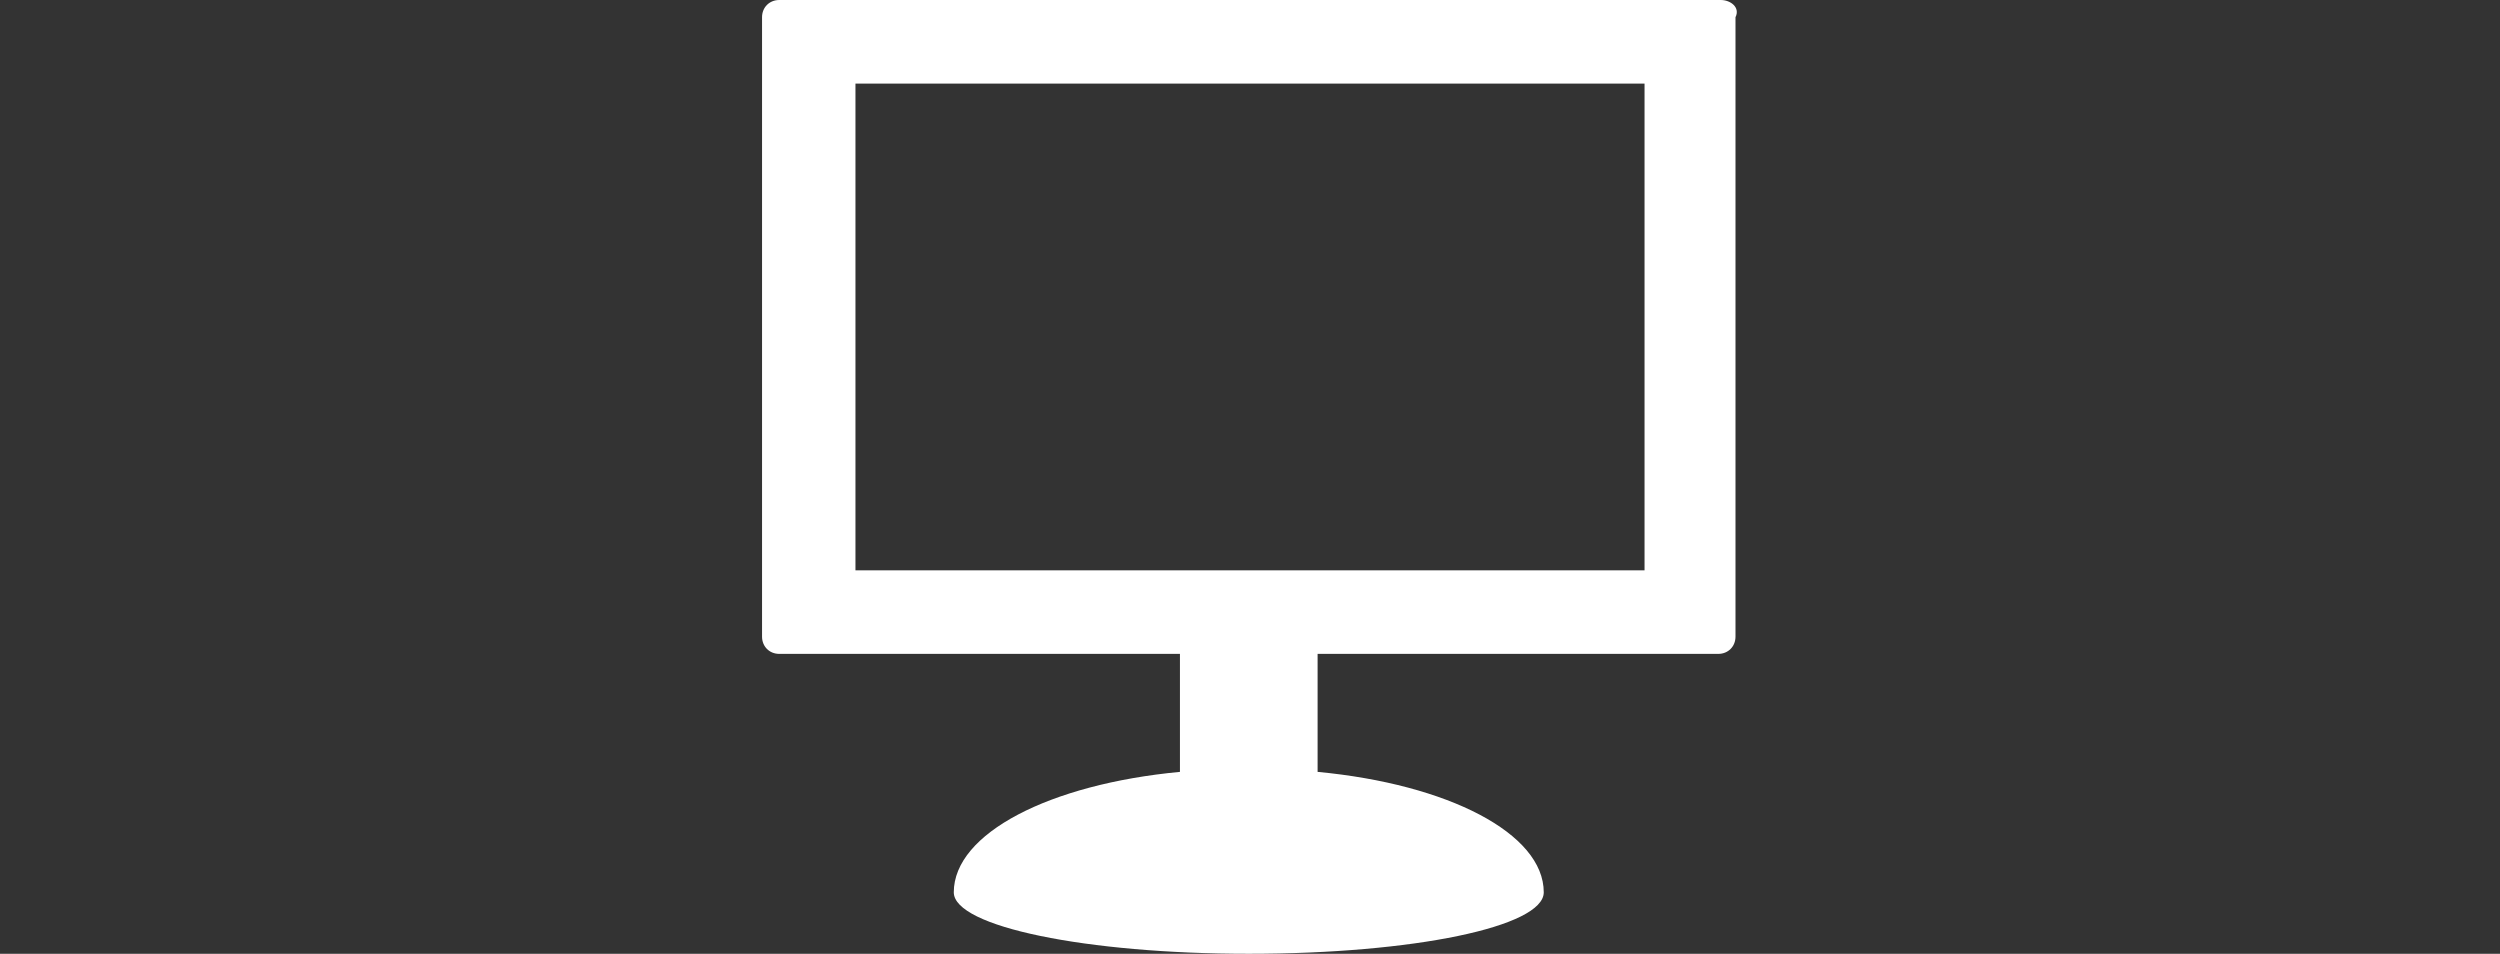
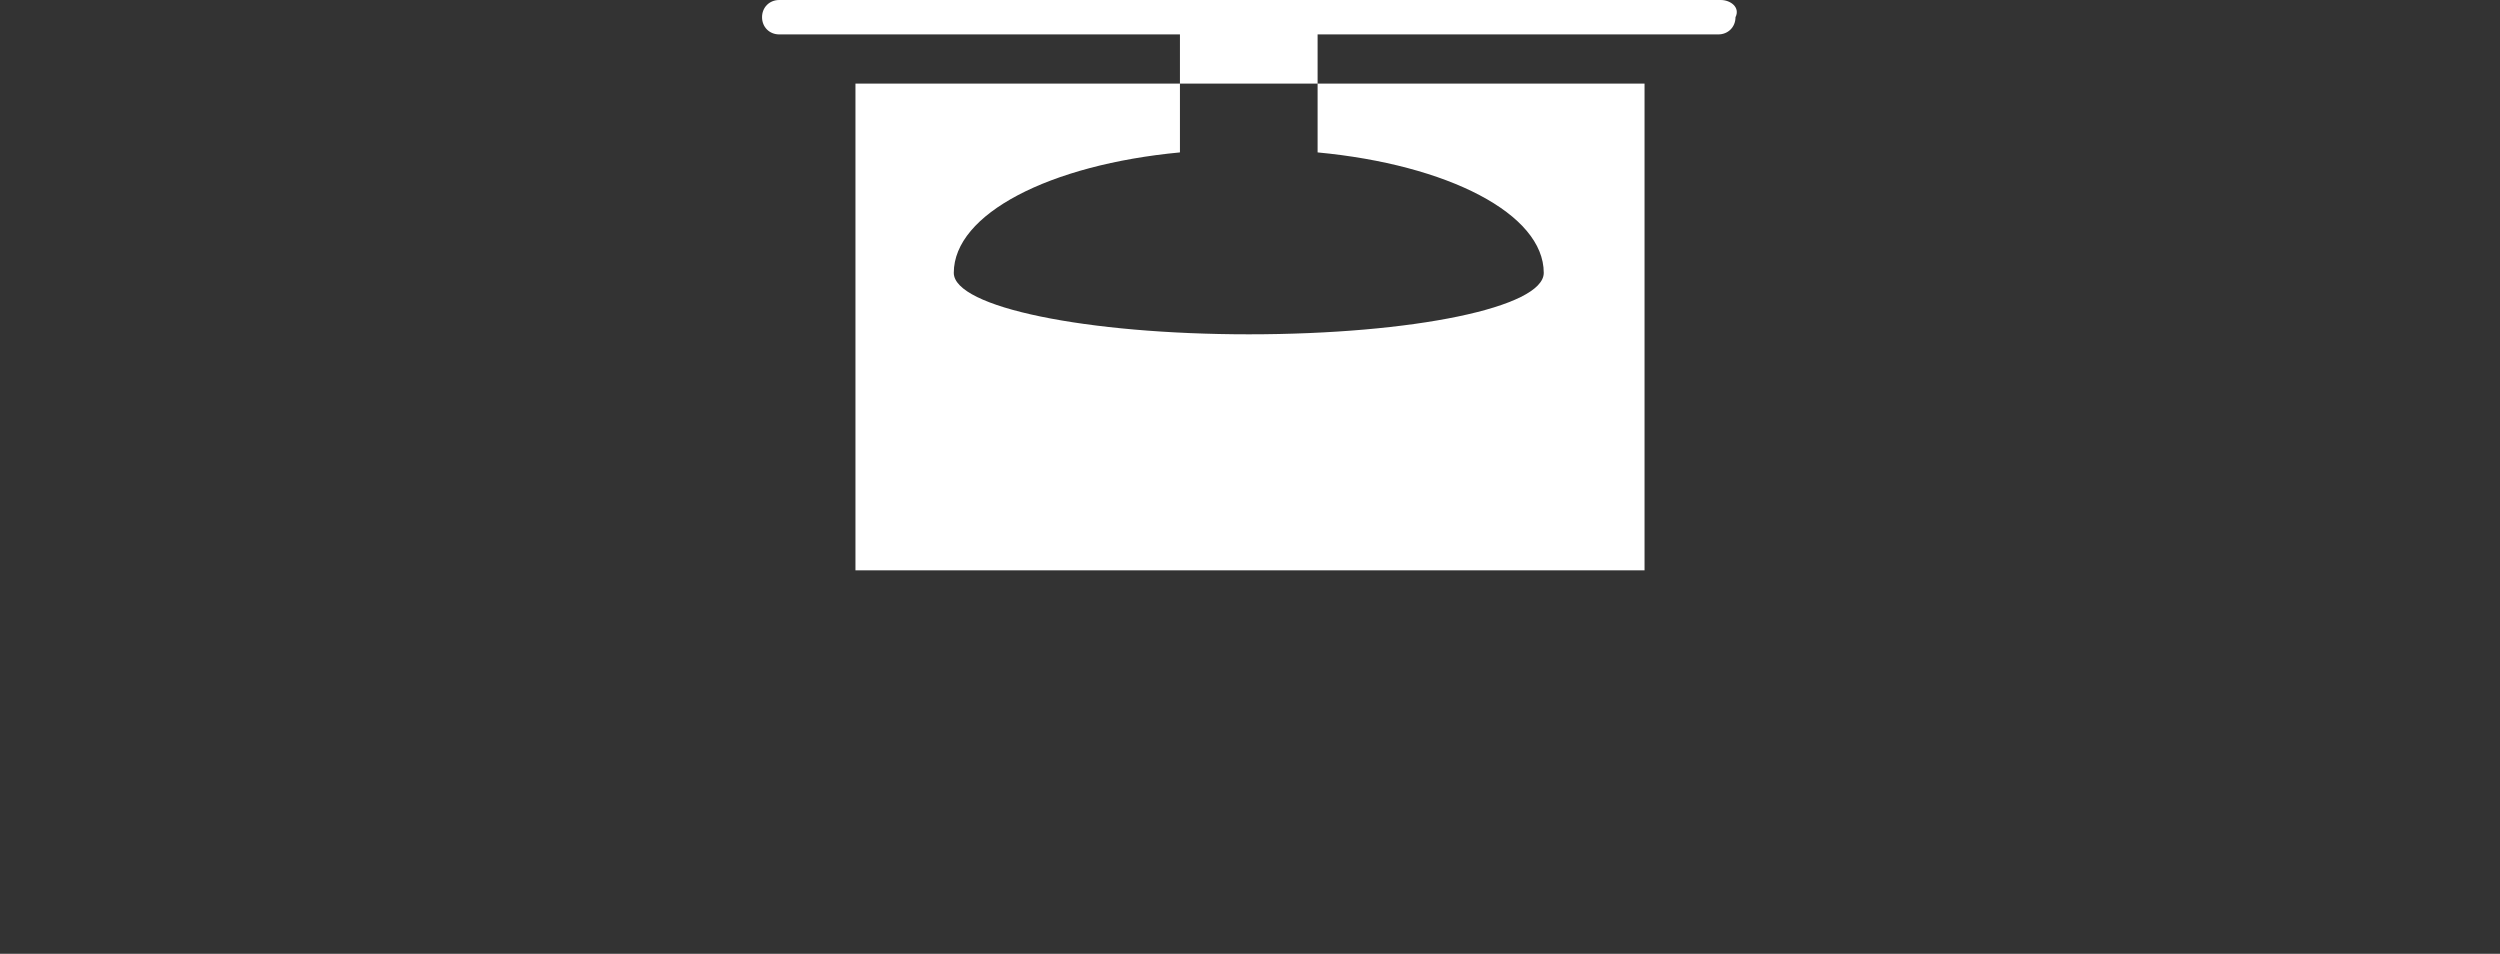
<svg xmlns="http://www.w3.org/2000/svg" version="1.1" id="Laag_1" x="0px" y="0px" viewBox="0 0 101.7 38.8" style="enable-background:new 0 0 101.7 38.8;" xml:space="preserve">
  <rect x="0" y="0" width="101.7" height="38.8" fill="#333333" stroke="none" />
  <style type="text/css">
	.st0{fill:#FFFFFF;}
</style>
-   <path class="st0" d="M70,0H31.7C31.3,0,31,0.3,31,0.7v25.2c0,0.4,0.3,0.7,0.7,0.7H48v4.8c-5.3,0.5-9.2,2.5-9.2,4.9l0,0  c0,1.4,5.4,2.5,12,2.5c6.7,0,12-1.1,12-2.5l0,0c0-2.4-3.9-4.4-9.2-4.9v-4.8h16.3c0.4,0,0.7-0.3,0.7-0.7V0.7C70.8,0.3,70.4,0,70,0z   M66.9,23.2H34.8V3.4h32.1C66.9,3.4,66.9,23.2,66.9,23.2z" />
+   <path class="st0" d="M70,0H31.7C31.3,0,31,0.3,31,0.7c0,0.4,0.3,0.7,0.7,0.7H48v4.8c-5.3,0.5-9.2,2.5-9.2,4.9l0,0  c0,1.4,5.4,2.5,12,2.5c6.7,0,12-1.1,12-2.5l0,0c0-2.4-3.9-4.4-9.2-4.9v-4.8h16.3c0.4,0,0.7-0.3,0.7-0.7V0.7C70.8,0.3,70.4,0,70,0z   M66.9,23.2H34.8V3.4h32.1C66.9,3.4,66.9,23.2,66.9,23.2z" />
</svg>